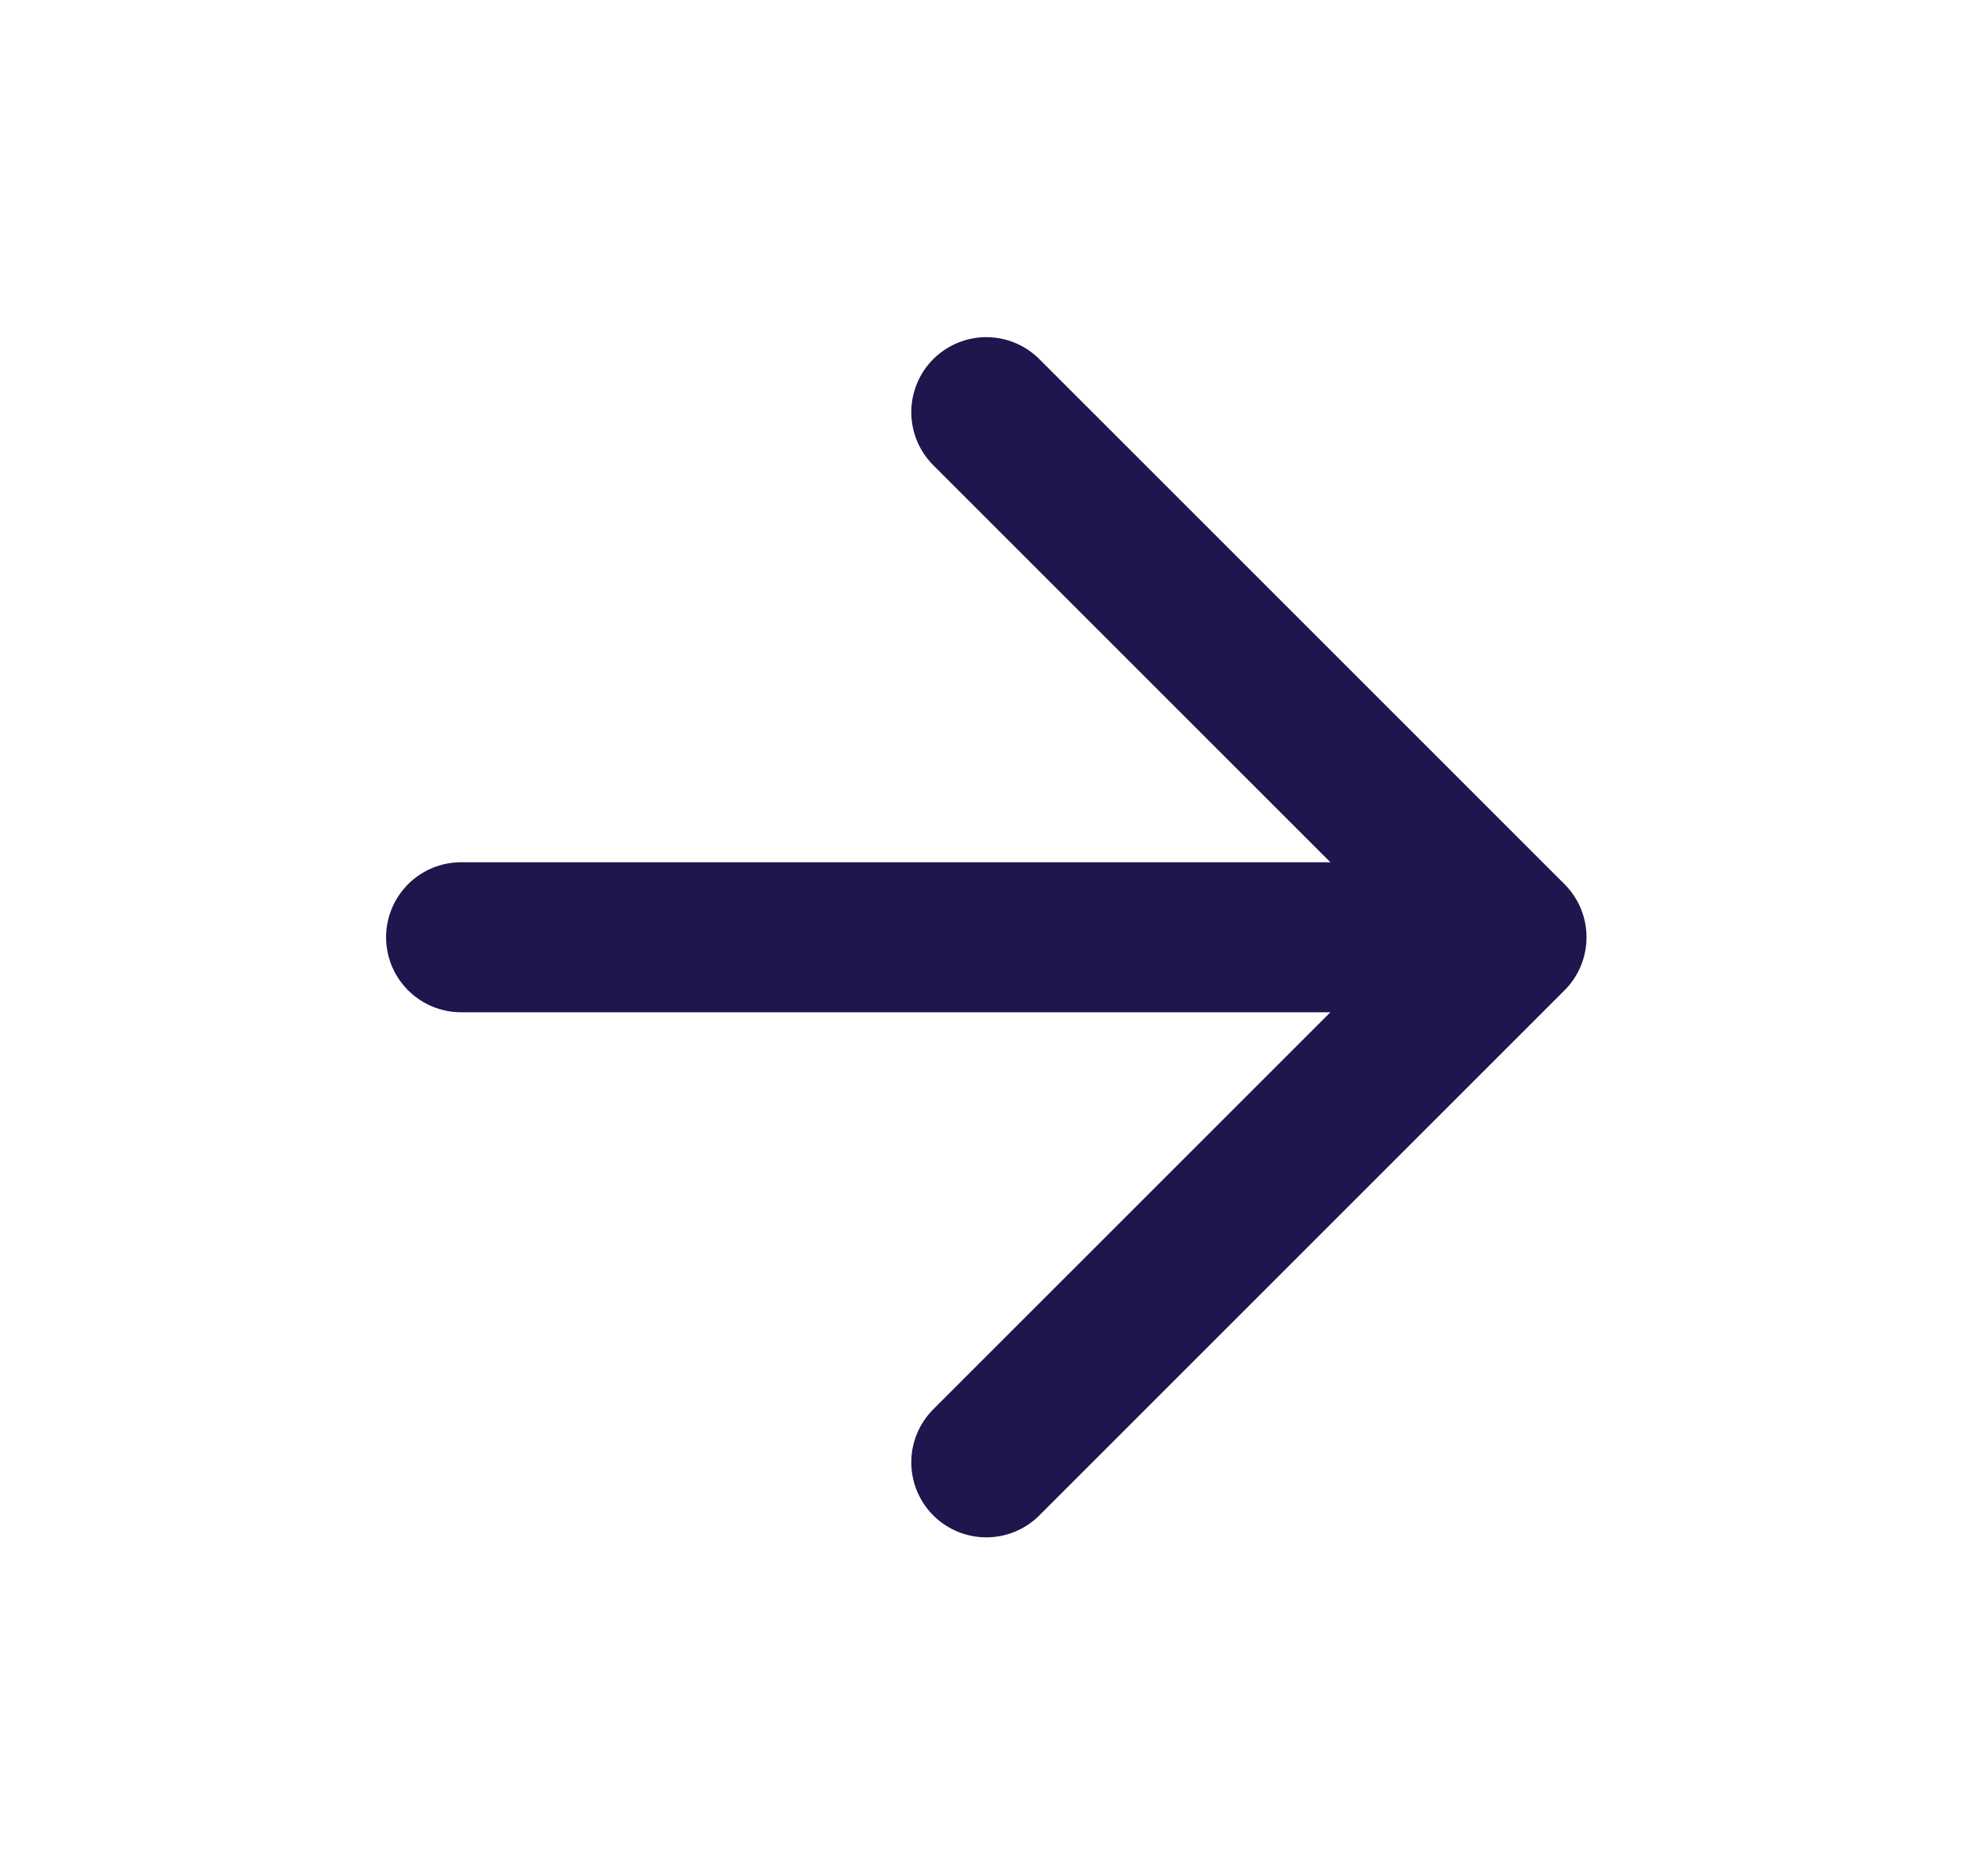
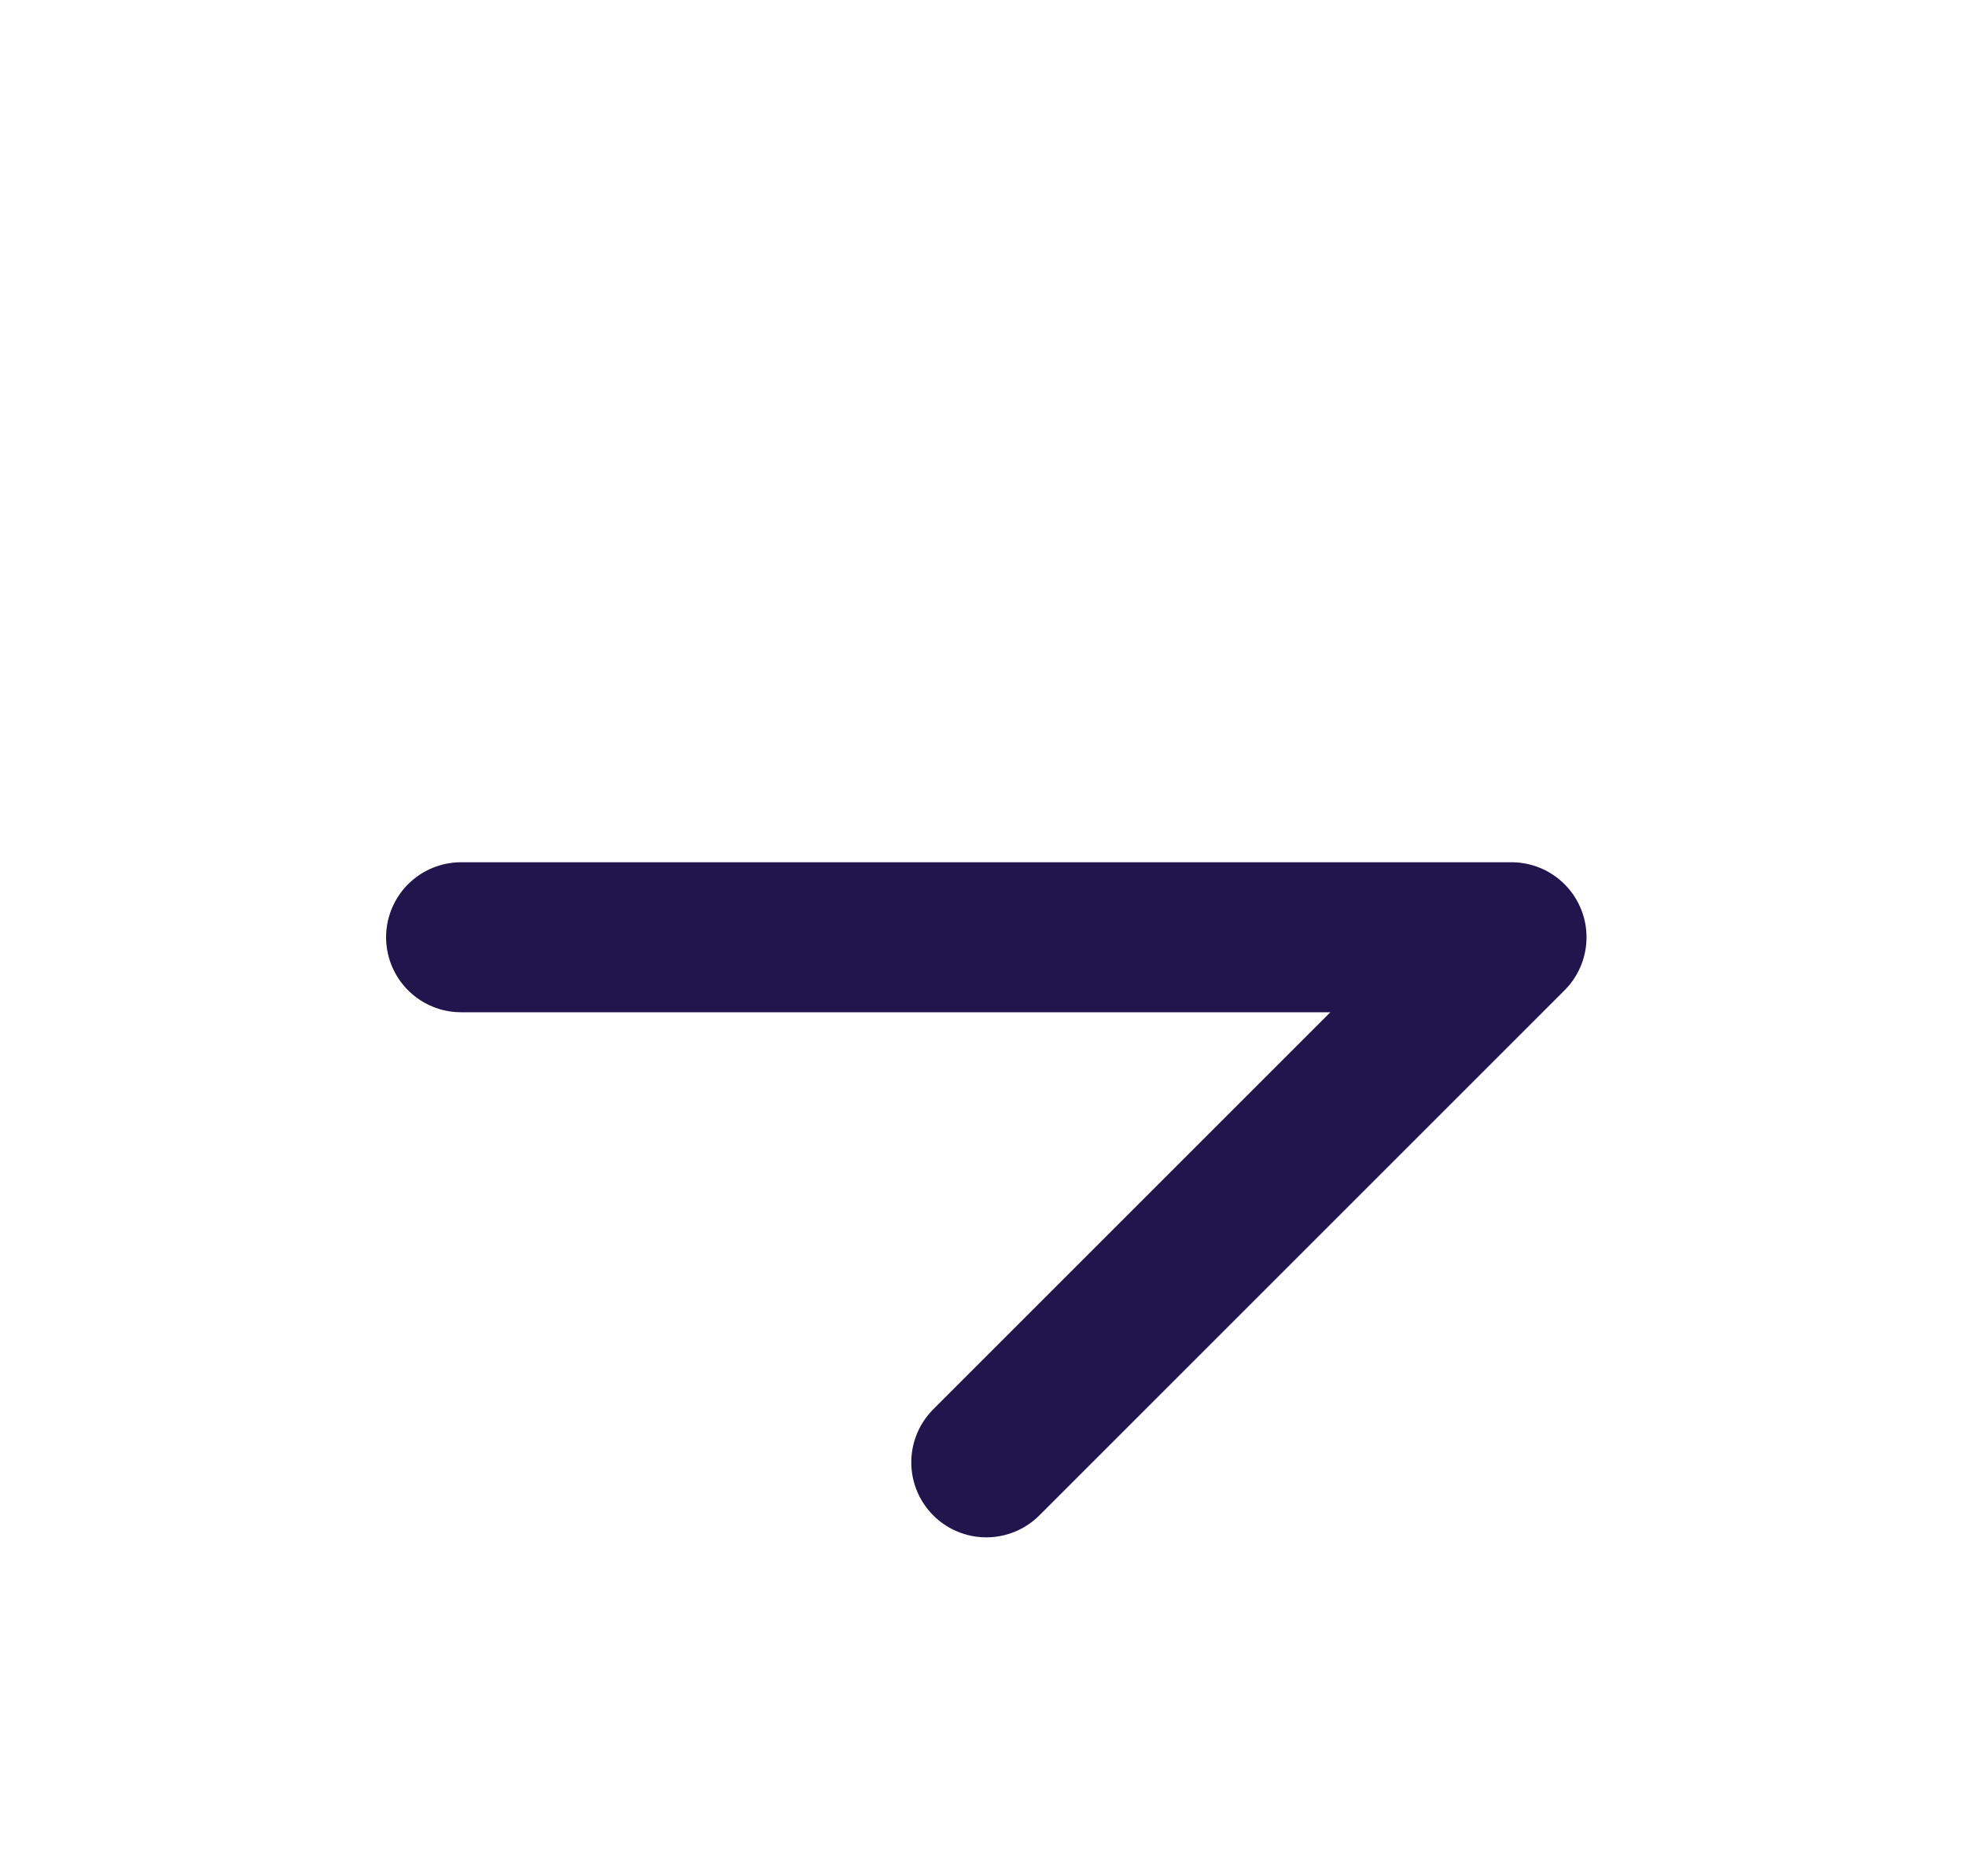
<svg xmlns="http://www.w3.org/2000/svg" width="22" height="21" viewBox="0 0 22 21" fill="none">
-   <path d="M5.16 10.49H16.914M16.914 10.49L11.037 4.613M16.914 10.49L11.037 16.367" stroke="#20154C" stroke-width="1.679" stroke-linecap="round" stroke-linejoin="round" />
+   <path d="M5.16 10.49H16.914M16.914 10.49M16.914 10.49L11.037 16.367" stroke="#20154C" stroke-width="1.679" stroke-linecap="round" stroke-linejoin="round" />
</svg>